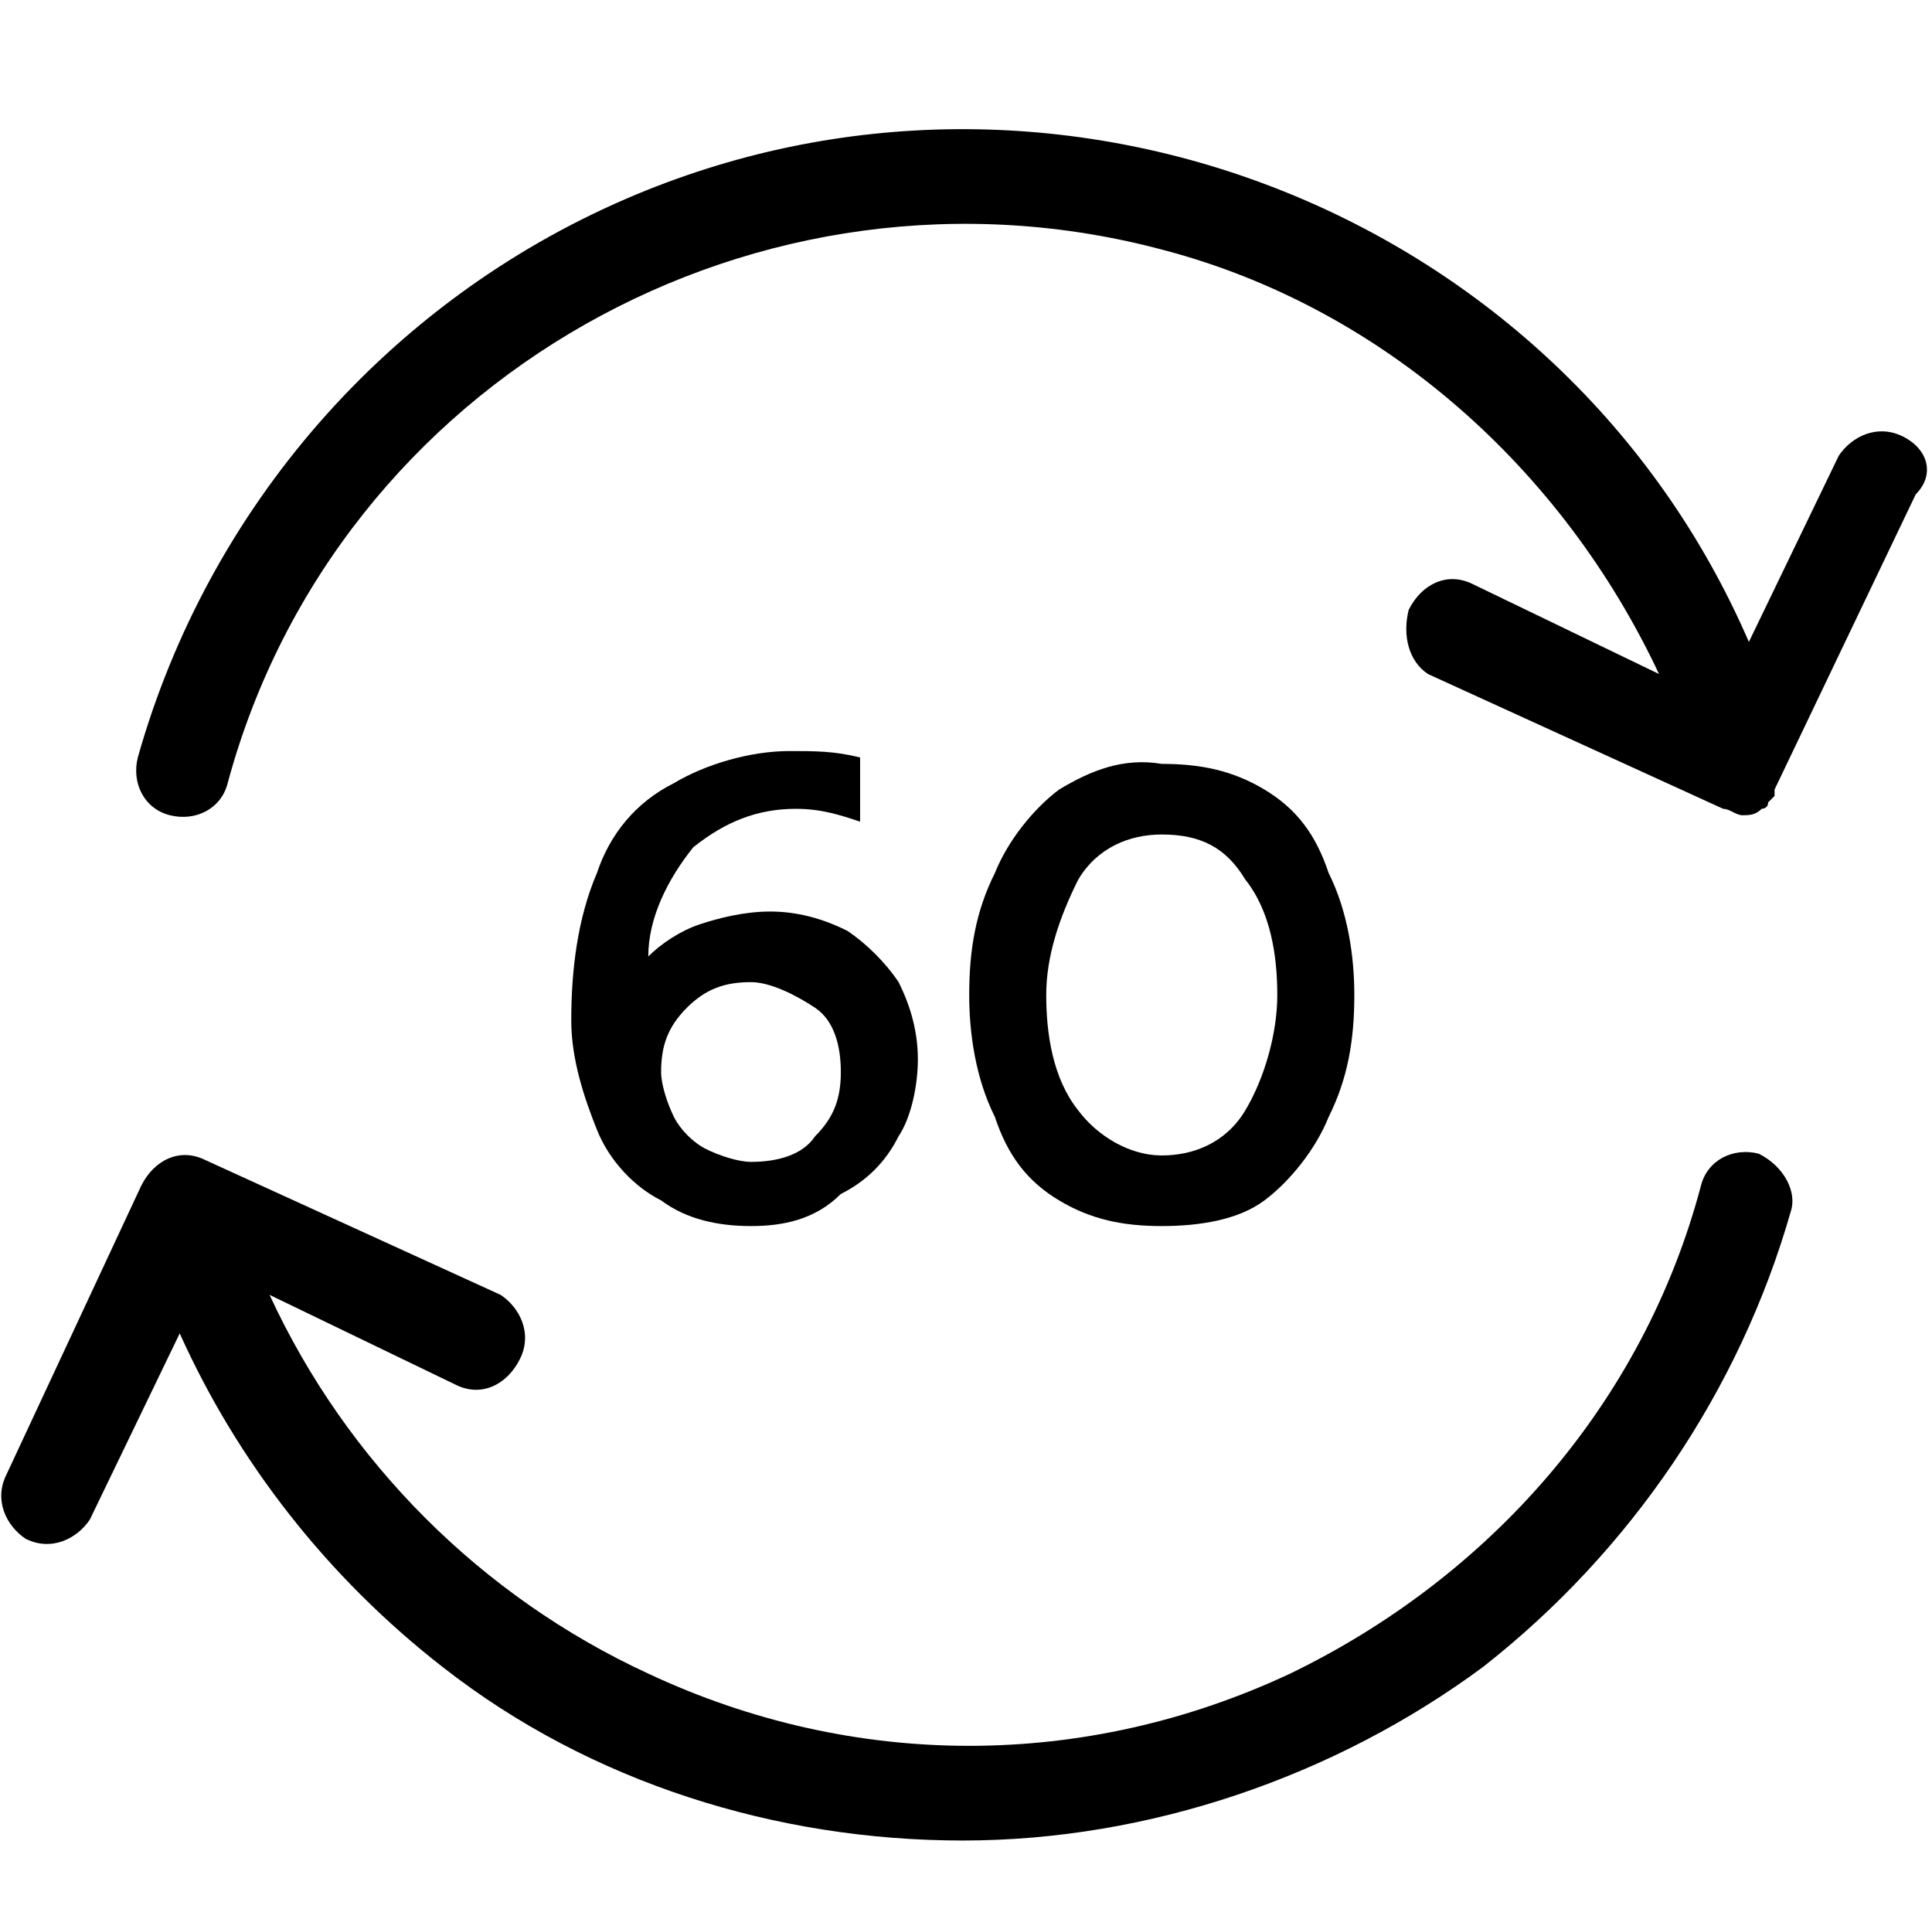
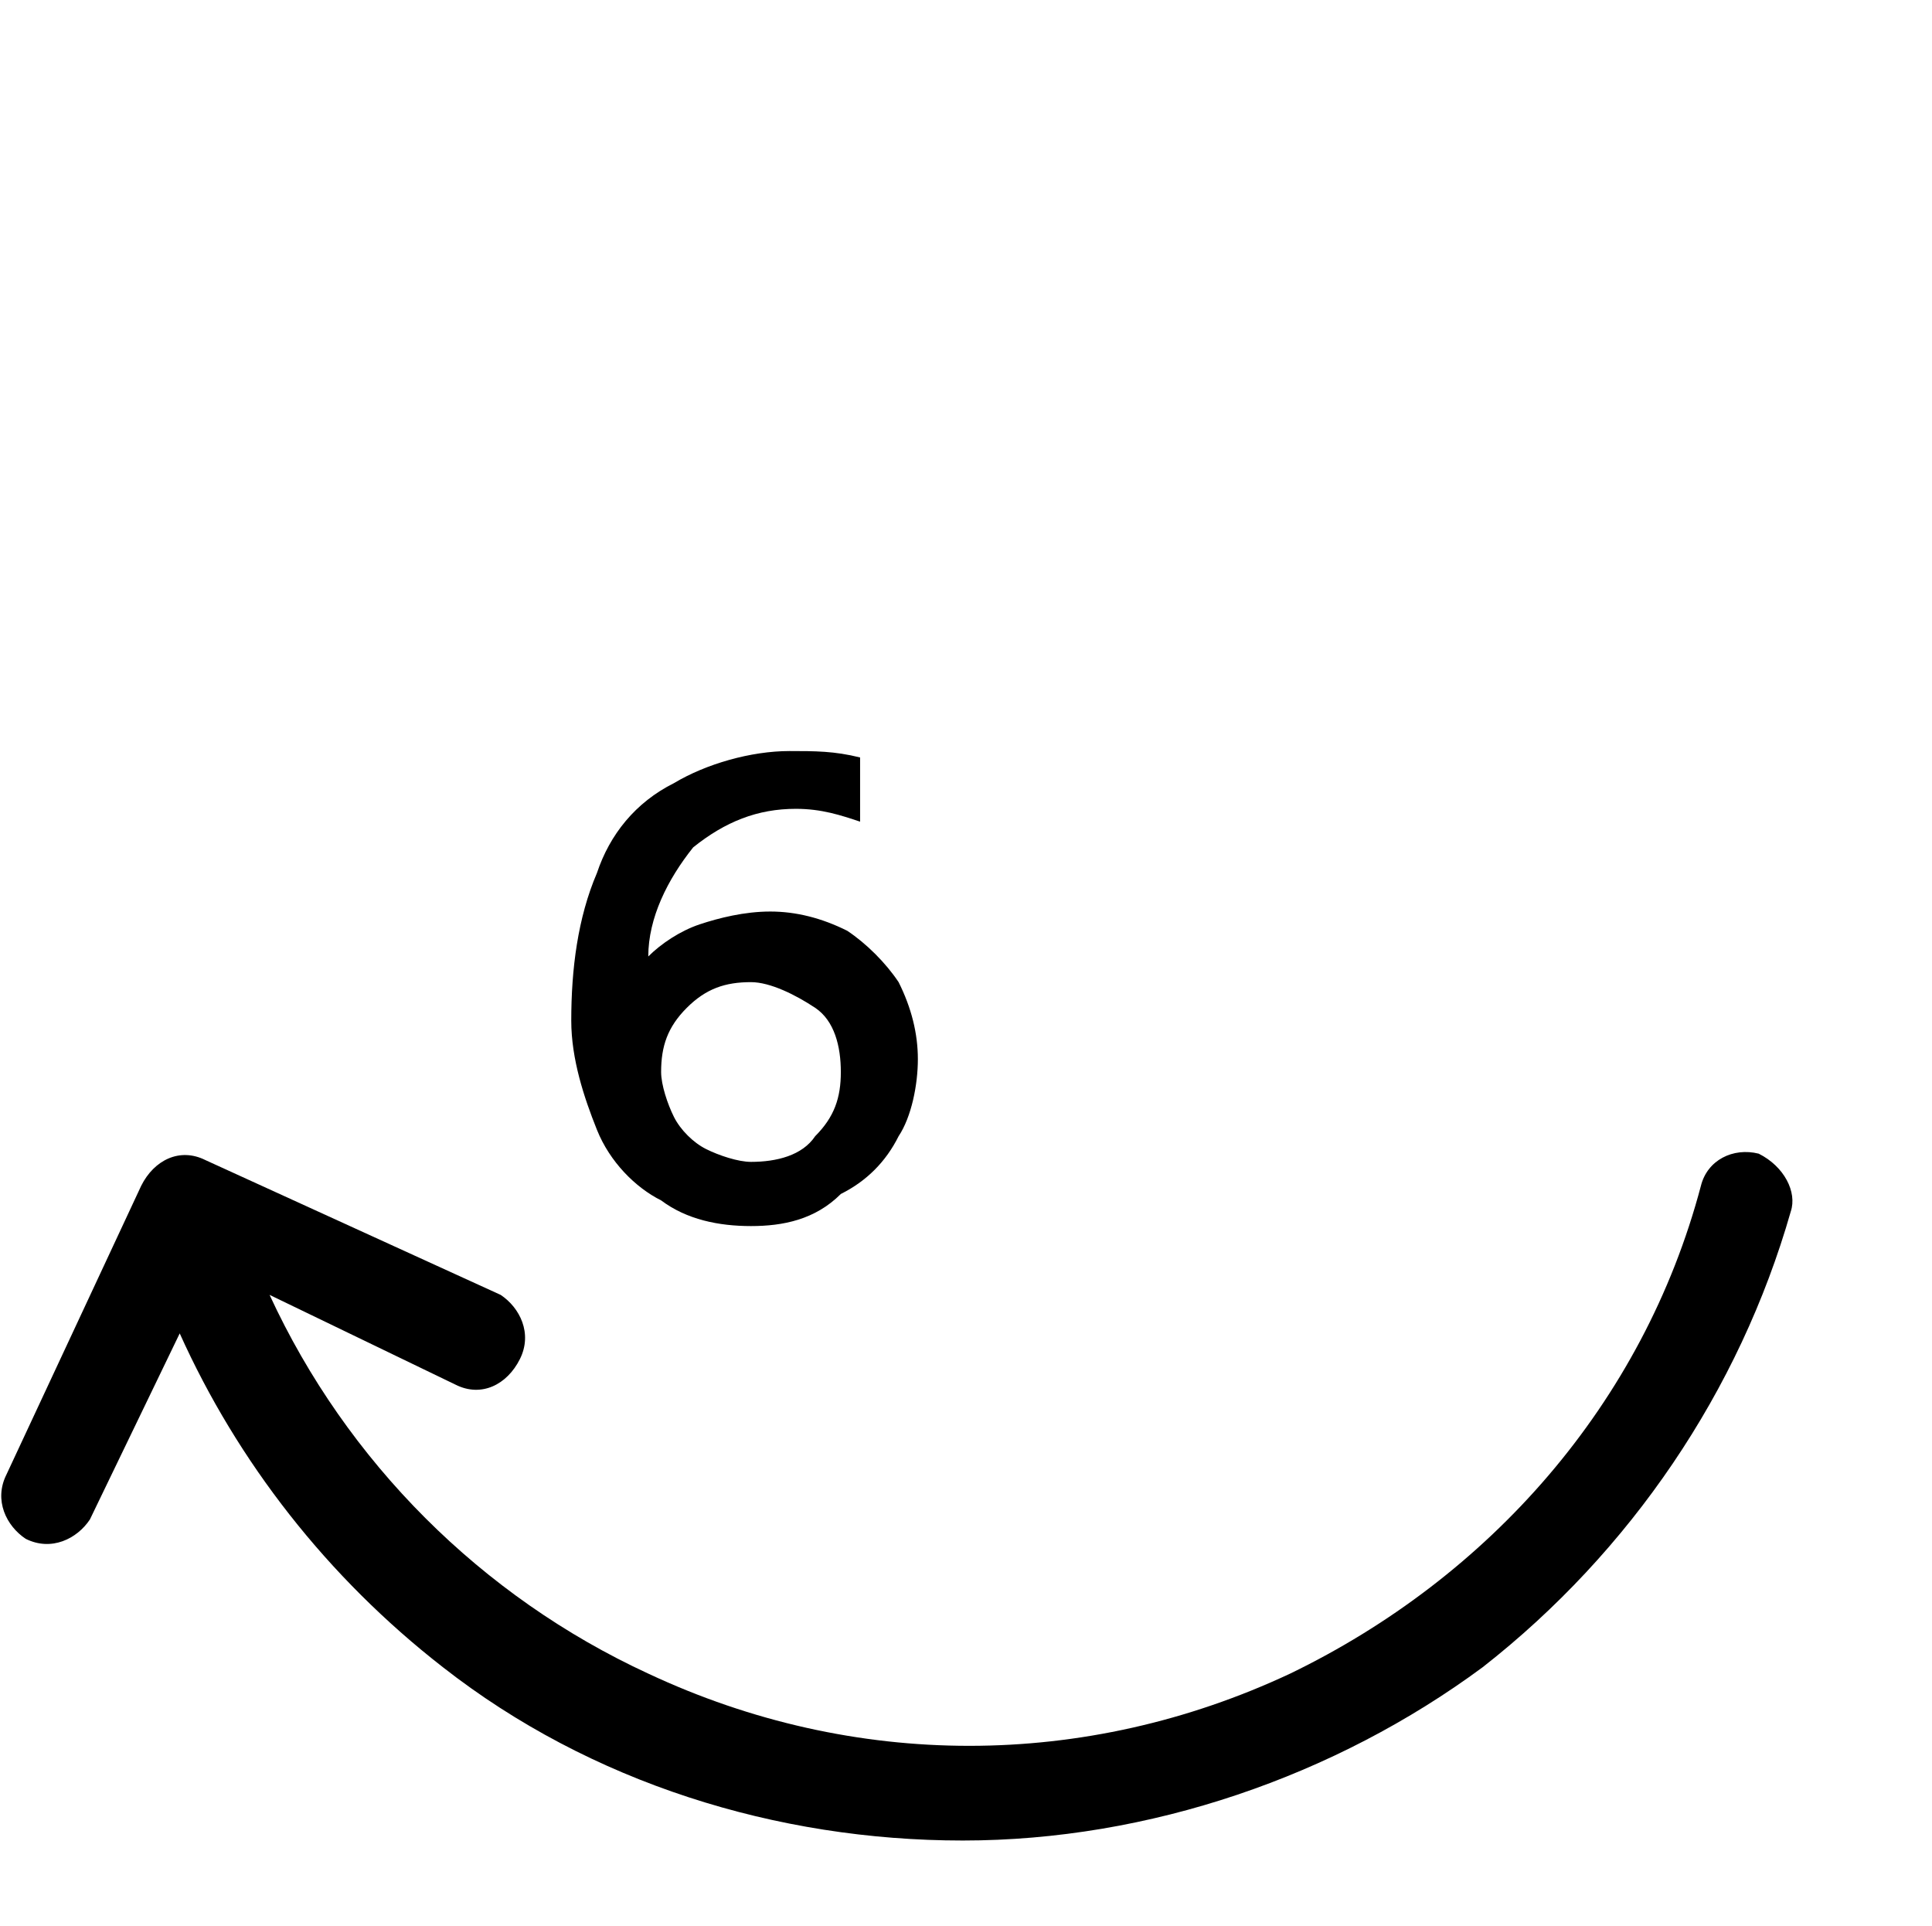
<svg xmlns="http://www.w3.org/2000/svg" version="1.1" id="applepay" x="0px" y="0px" viewBox="0 0 30.1 30" style="enable-background:new 0 0 30.1 30;" xml:space="preserve">
  <style type="text/css">
	.st0{fill:#1A1A1A;}
	.st1{fill:none;stroke:#1A1A1A;stroke-width:1.5;stroke-linecap:square;stroke-miterlimit:10;}
	.st2{fill:none;}
	.st3{clip-path:url(#SVGID_00000013169063712118626830000017448408402239967119_);}
	.st4{clip-path:url(#SVGID_00000057146434745981478540000003364512524653415555_);}
	.st5{clip-path:url(#SVGID_00000021812640172688483680000002463706378533646226_);}
	.st6{clip-path:url(#SVGID_00000130619848982796236830000008760417319648070556_);}
	.st7{clip-path:url(#SVGID_00000067232864836008406240000005724007512490616984_);}
	.st8{clip-path:url(#SVGID_00000181791736007878745510000010291211883581634994_);}
	.st9{stroke:#000000;stroke-width:0.25;stroke-miterlimit:10;}
	.st10{clip-path:url(#SVGID_00000176014903933568491050000004508561314973262228_);}
	.st11{clip-path:url(#SVGID_00000157276998395231070420000000862423683959605167_);}
	.st12{fill:none;stroke:#1A1A1A;stroke-width:1.5;stroke-miterlimit:10;}
	.st13{clip-path:url(#SVGID_00000085963814919062736700000011861827364590390206_);}
	.st14{fill:#FFFFFF;}
	.st15{fill:none;stroke:#E5E5E5;stroke-linecap:square;stroke-miterlimit:10;}
	.st16{fill:none;stroke:#000000;stroke-width:1.5;stroke-miterlimit:10;}
	.st17{fill:#FFFFFF;stroke:#000000;stroke-width:1.5;stroke-miterlimit:10.002;}
	.st18{stroke:#000000;stroke-width:0.245;stroke-miterlimit:10;}
	.st19{clip-path:url(#SVGID_00000151529645911675209860000001149727081937786757_);}
	.st20{clip-path:url(#SVGID_00000082337767793547053450000010743100924003204482_);fill:#0318A6;}
	.st21{clip-path:url(#SVGID_00000082337767793547053450000010743100924003204482_);fill:#FFFFFF;}
	.st22{clip-path:url(#SVGID_00000082337767793547053450000010743100924003204482_);fill:#FF0037;}
	.st23{fill:none;stroke:#FFFFFF;stroke-width:1.5;stroke-linecap:square;stroke-miterlimit:10;}
	.st24{clip-path:url(#SVGID_00000000937774256988744320000005298317303707904176_);fill:#0318A6;}
	.st25{clip-path:url(#SVGID_00000000937774256988744320000005298317303707904176_);fill:#FFFFFF;}
	.st26{clip-path:url(#SVGID_00000000937774256988744320000005298317303707904176_);fill:#FF0037;}
	.st27{clip-path:url(#SVGID_00000016784445947926382200000003864563681928197011_);fill:#FFFFFF;}
	.st28{fill:#2E2E2E;}
	.st29{fill:#6B6B6B;}
	.st30{fill:#222222;}
	.st31{fill:#010F23;}
	.st32{stroke:#000000;stroke-width:0.473;stroke-miterlimit:10;}
	.st33{fill:#FFFFFF;stroke:#FFFFFF;stroke-width:0.25;stroke-miterlimit:10;}
	.st34{fill:#0F2731;}
	.st35{fill:#FFFFFF;stroke:#000000;stroke-miterlimit:10;}
</style>
  <g id="Group_11_00000039852686564409438090000018110151999257403796_" transform="translate(0 2)">
    <g id="Group_3_00000139256900000195375770000007751806942645243319_" transform="translate(0 15.972)">
      <g>
        <g id="Group_3-2_00000090978709899755565200000015224814238417380030_">
          <path id="Fill_1_00000013914920472774732470000013417448653912764317_" d="M27.4,0c-0.4-0.1-0.8,0.1-0.9,0.5      c-0.9,3.4-3.3,6.1-6.4,7.6c-3.2,1.5-6.8,1.5-10,0C7.5,6.9,5.4,4.8,4.2,2.2l2.9,1.4c0.4,0.2,0.8,0,1-0.4c0.2-0.4,0-0.8-0.3-1      L3.2,0.1c-0.4-0.2-0.8,0-1,0.4c0,0,0,0,0,0L0.1,5c-0.2,0.4,0,0.8,0.3,1c0.4,0.2,0.8,0,1-0.3c0,0,0,0,0,0l1.4-2.9      C3.7,4.8,5.1,6.6,6.9,8c2.3,1.8,5.2,2.7,8.1,2.7c0,0,0,0,0,0c2.9,0,5.8-1,8.1-2.7c2.3-1.8,4-4.3,4.8-7.1C28,0.6,27.8,0.2,27.4,0      " />
        </g>
      </g>
    </g>
    <g id="Group_6_00000040566224927485469170000014614781689435424138_" transform="translate(2.147)">
      <g>
        <g id="Group_6-2_00000008141809909918417470000008361163841993223352_">
-           <path id="Fill_4_00000088841161991876856160000015121708666592704182_" d="M27.5,4.8c-0.4-0.2-0.8,0-1,0.3L25.1,8      C22.2,1.3,14.3-1.8,7.6,1.1C3.9,2.7,1.1,5.9,0,9.8c-0.1,0.4,0.1,0.8,0.5,0.9c0.4,0.1,0.8-0.1,0.9-0.5c1.7-6.3,8.3-10,14.6-8.3      c3.4,0.9,6.2,3.4,7.7,6.6l-2.9-1.4c-0.4-0.2-0.8,0-1,0.4c-0.1,0.4,0,0.8,0.3,1l4.6,2.1c0,0,0,0,0,0c0.1,0,0.2,0.1,0.3,0.1h0      c0.1,0,0.2,0,0.3-0.1c0,0,0.1,0,0.1-0.1l0,0c0,0,0.1-0.1,0.1-0.1c0,0,0,0,0-0.1l0,0l2.2-4.6C28,5.4,27.9,5,27.5,4.8" />
-         </g>
+           </g>
      </g>
    </g>
    <path id="Fill_7_00000043420779083926755530000012009323236909874878_" d="M11.7,17.1c-0.5,0-1-0.1-1.4-0.4c-0.4-0.2-0.8-0.6-1-1.1   c-0.2-0.5-0.4-1.1-0.4-1.7c0-0.8,0.1-1.6,0.4-2.3c0.2-0.6,0.6-1.1,1.2-1.4c0.5-0.3,1.2-0.5,1.8-0.5c0.4,0,0.7,0,1.1,0.1v1   c-0.3-0.1-0.6-0.2-1-0.2c-0.6,0-1.1,0.2-1.6,0.6c-0.4,0.5-0.7,1.1-0.7,1.7c0.2-0.2,0.5-0.4,0.8-0.5c0.3-0.1,0.7-0.2,1.1-0.2   c0.4,0,0.8,0.1,1.2,0.3c0.3,0.2,0.6,0.5,0.8,0.8c0.2,0.4,0.3,0.8,0.3,1.2c0,0.4-0.1,0.9-0.3,1.2c-0.2,0.4-0.5,0.7-0.9,0.9   C12.7,17,12.2,17.1,11.7,17.1z M11.7,13.3c-0.4,0-0.7,0.1-1,0.4c-0.3,0.3-0.4,0.6-0.4,1c0,0.2,0.1,0.5,0.2,0.7   c0.1,0.2,0.3,0.4,0.5,0.5c0.2,0.1,0.5,0.2,0.7,0.2c0.4,0,0.8-0.1,1-0.4c0.3-0.3,0.4-0.6,0.4-1c0-0.4-0.1-0.8-0.4-1   C12.4,13.5,12,13.3,11.7,13.3z" />
-     <path id="Fill_9_00000096047006806437560550000013347469410648968832_" d="M18.1,17.1c-0.6,0-1.1-0.1-1.6-0.4   c-0.5-0.3-0.8-0.7-1-1.3c-0.3-0.6-0.4-1.3-0.4-1.9c0-0.7,0.1-1.3,0.4-1.9c0.2-0.5,0.6-1,1-1.3c0.5-0.3,1-0.5,1.6-0.4   c0.6,0,1.1,0.1,1.6,0.4c0.5,0.3,0.8,0.7,1,1.3c0.3,0.6,0.4,1.3,0.4,1.9c0,0.7-0.1,1.3-0.4,1.9c-0.2,0.5-0.6,1-1,1.3   C19.3,17,18.7,17.1,18.1,17.1z M18.1,11c-0.5,0-1,0.2-1.3,0.7c-0.3,0.6-0.5,1.2-0.5,1.8c0,0.6,0.1,1.3,0.5,1.8   c0.3,0.4,0.8,0.7,1.3,0.7c0.5,0,1-0.2,1.3-0.7c0.3-0.5,0.5-1.2,0.5-1.8c0-0.6-0.1-1.3-0.5-1.8C19.1,11.2,18.7,11,18.1,11z" />
  </g>
</svg>